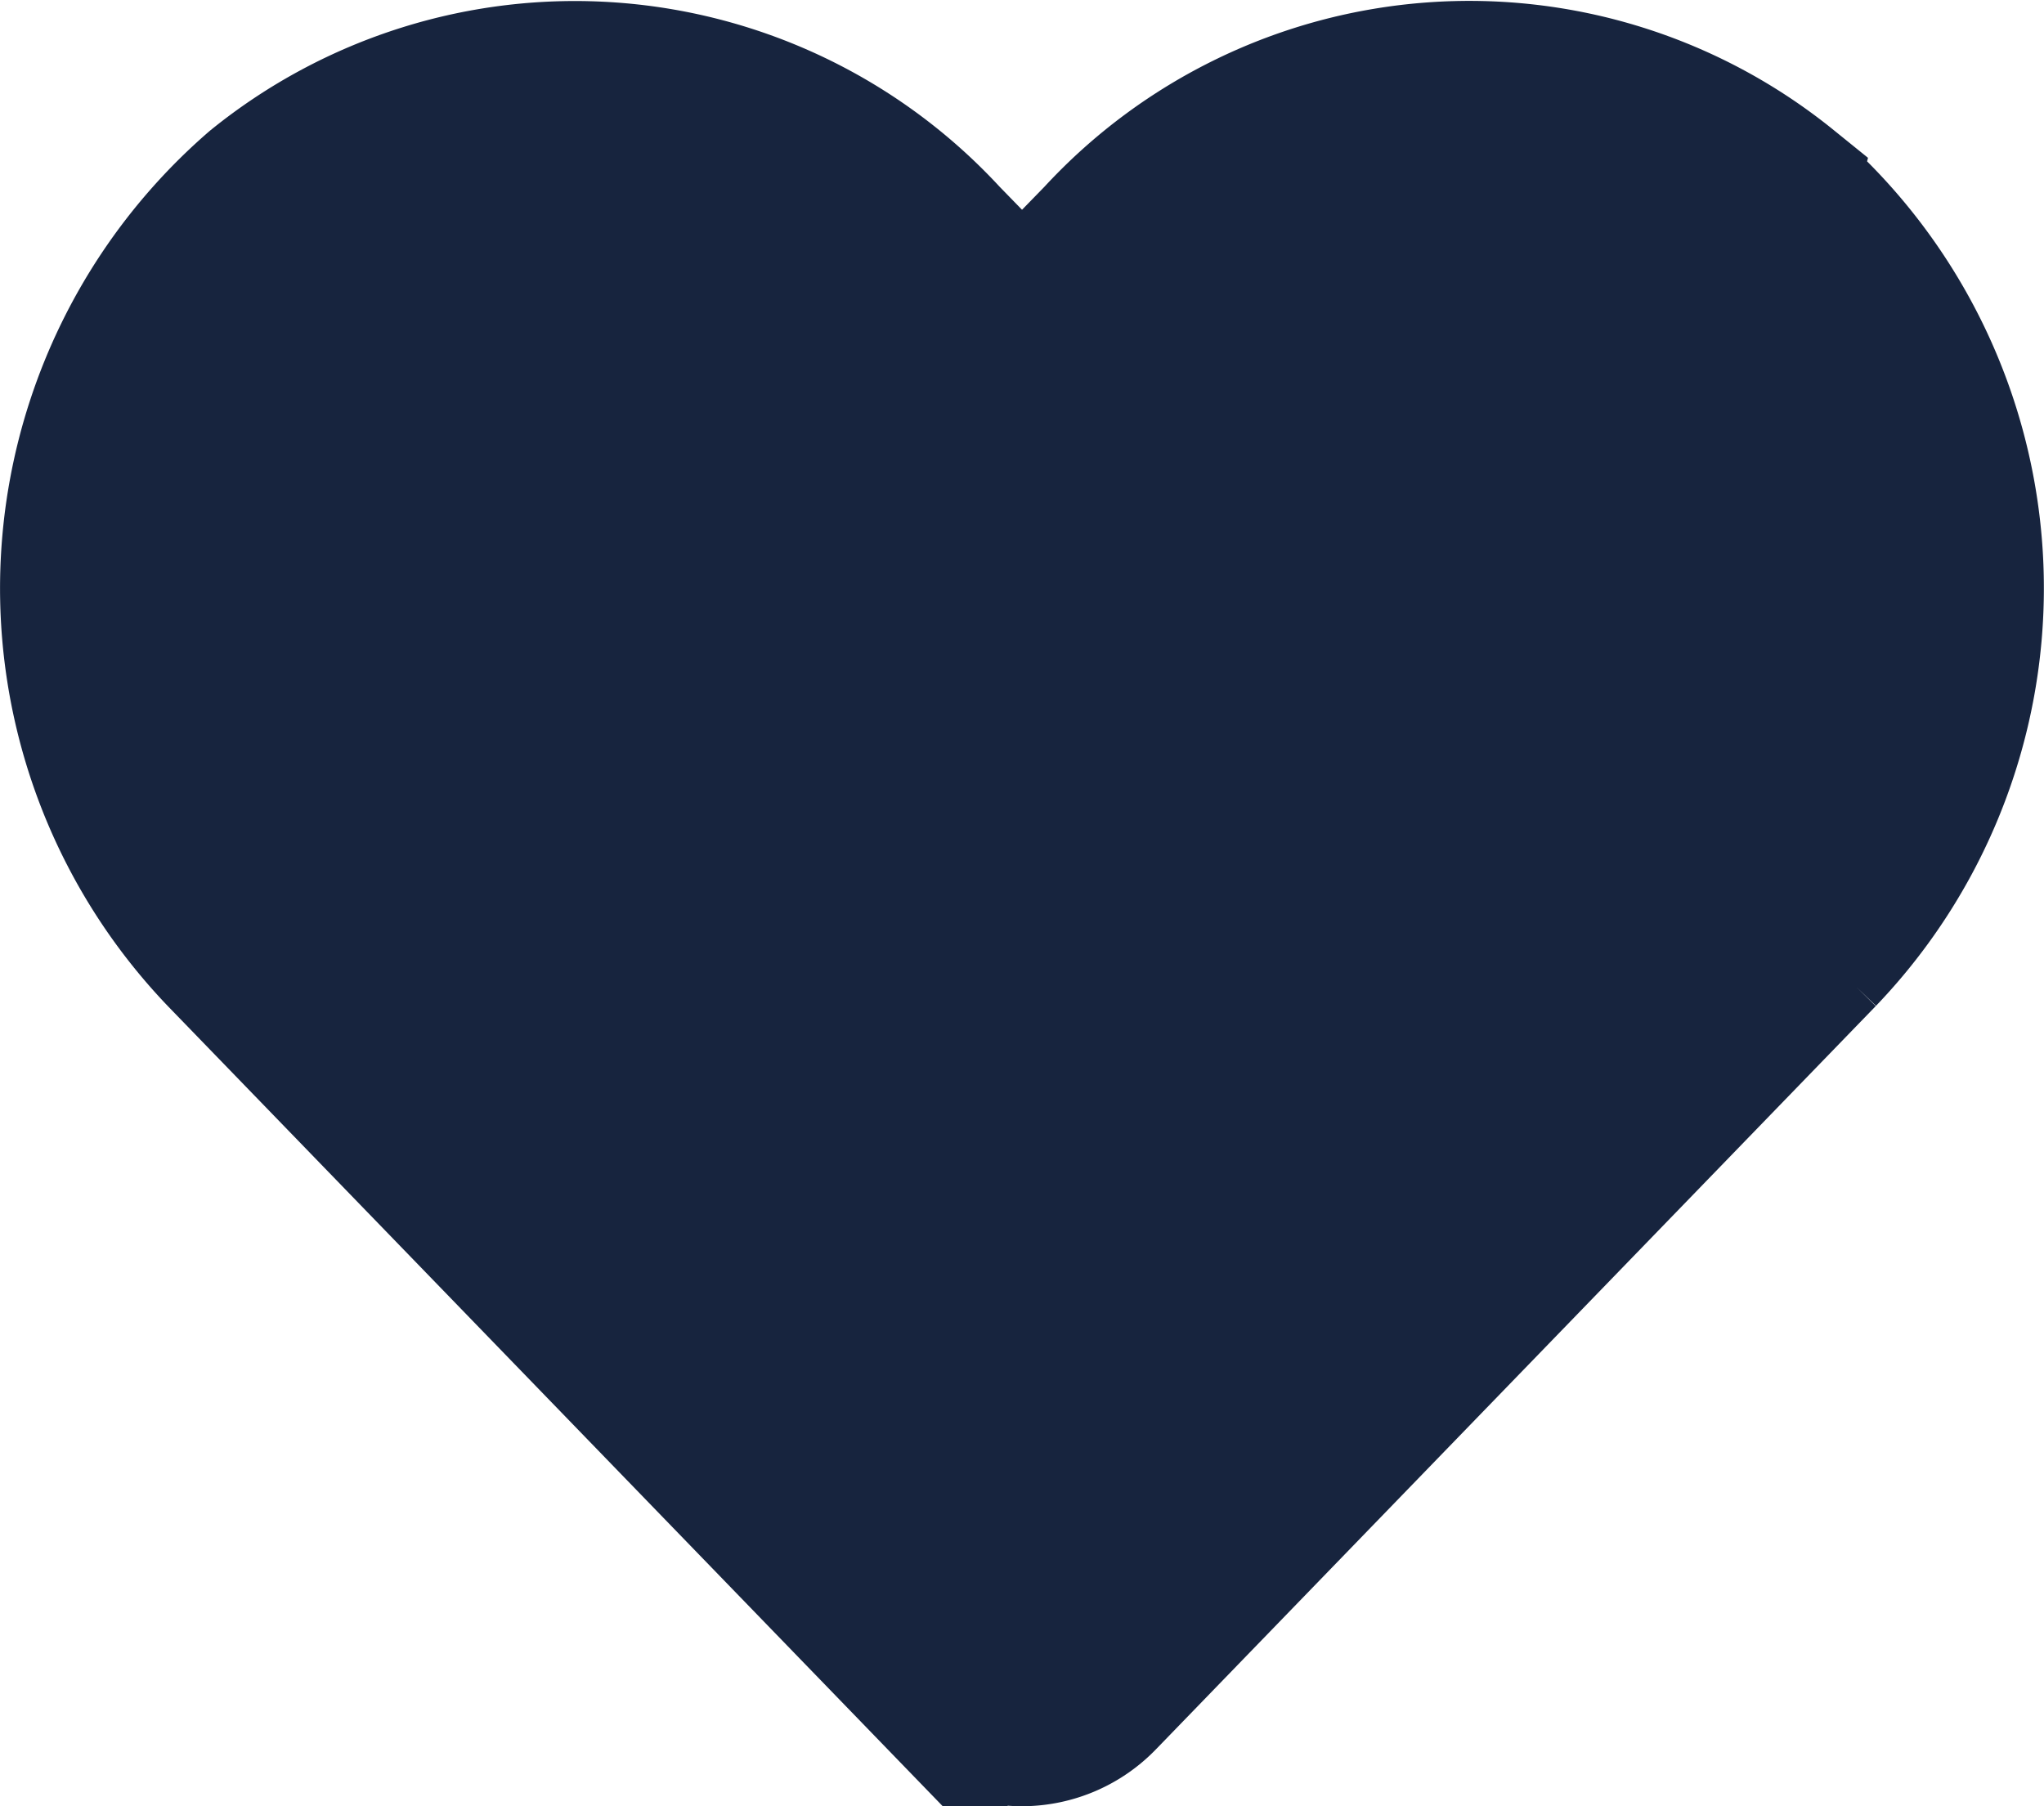
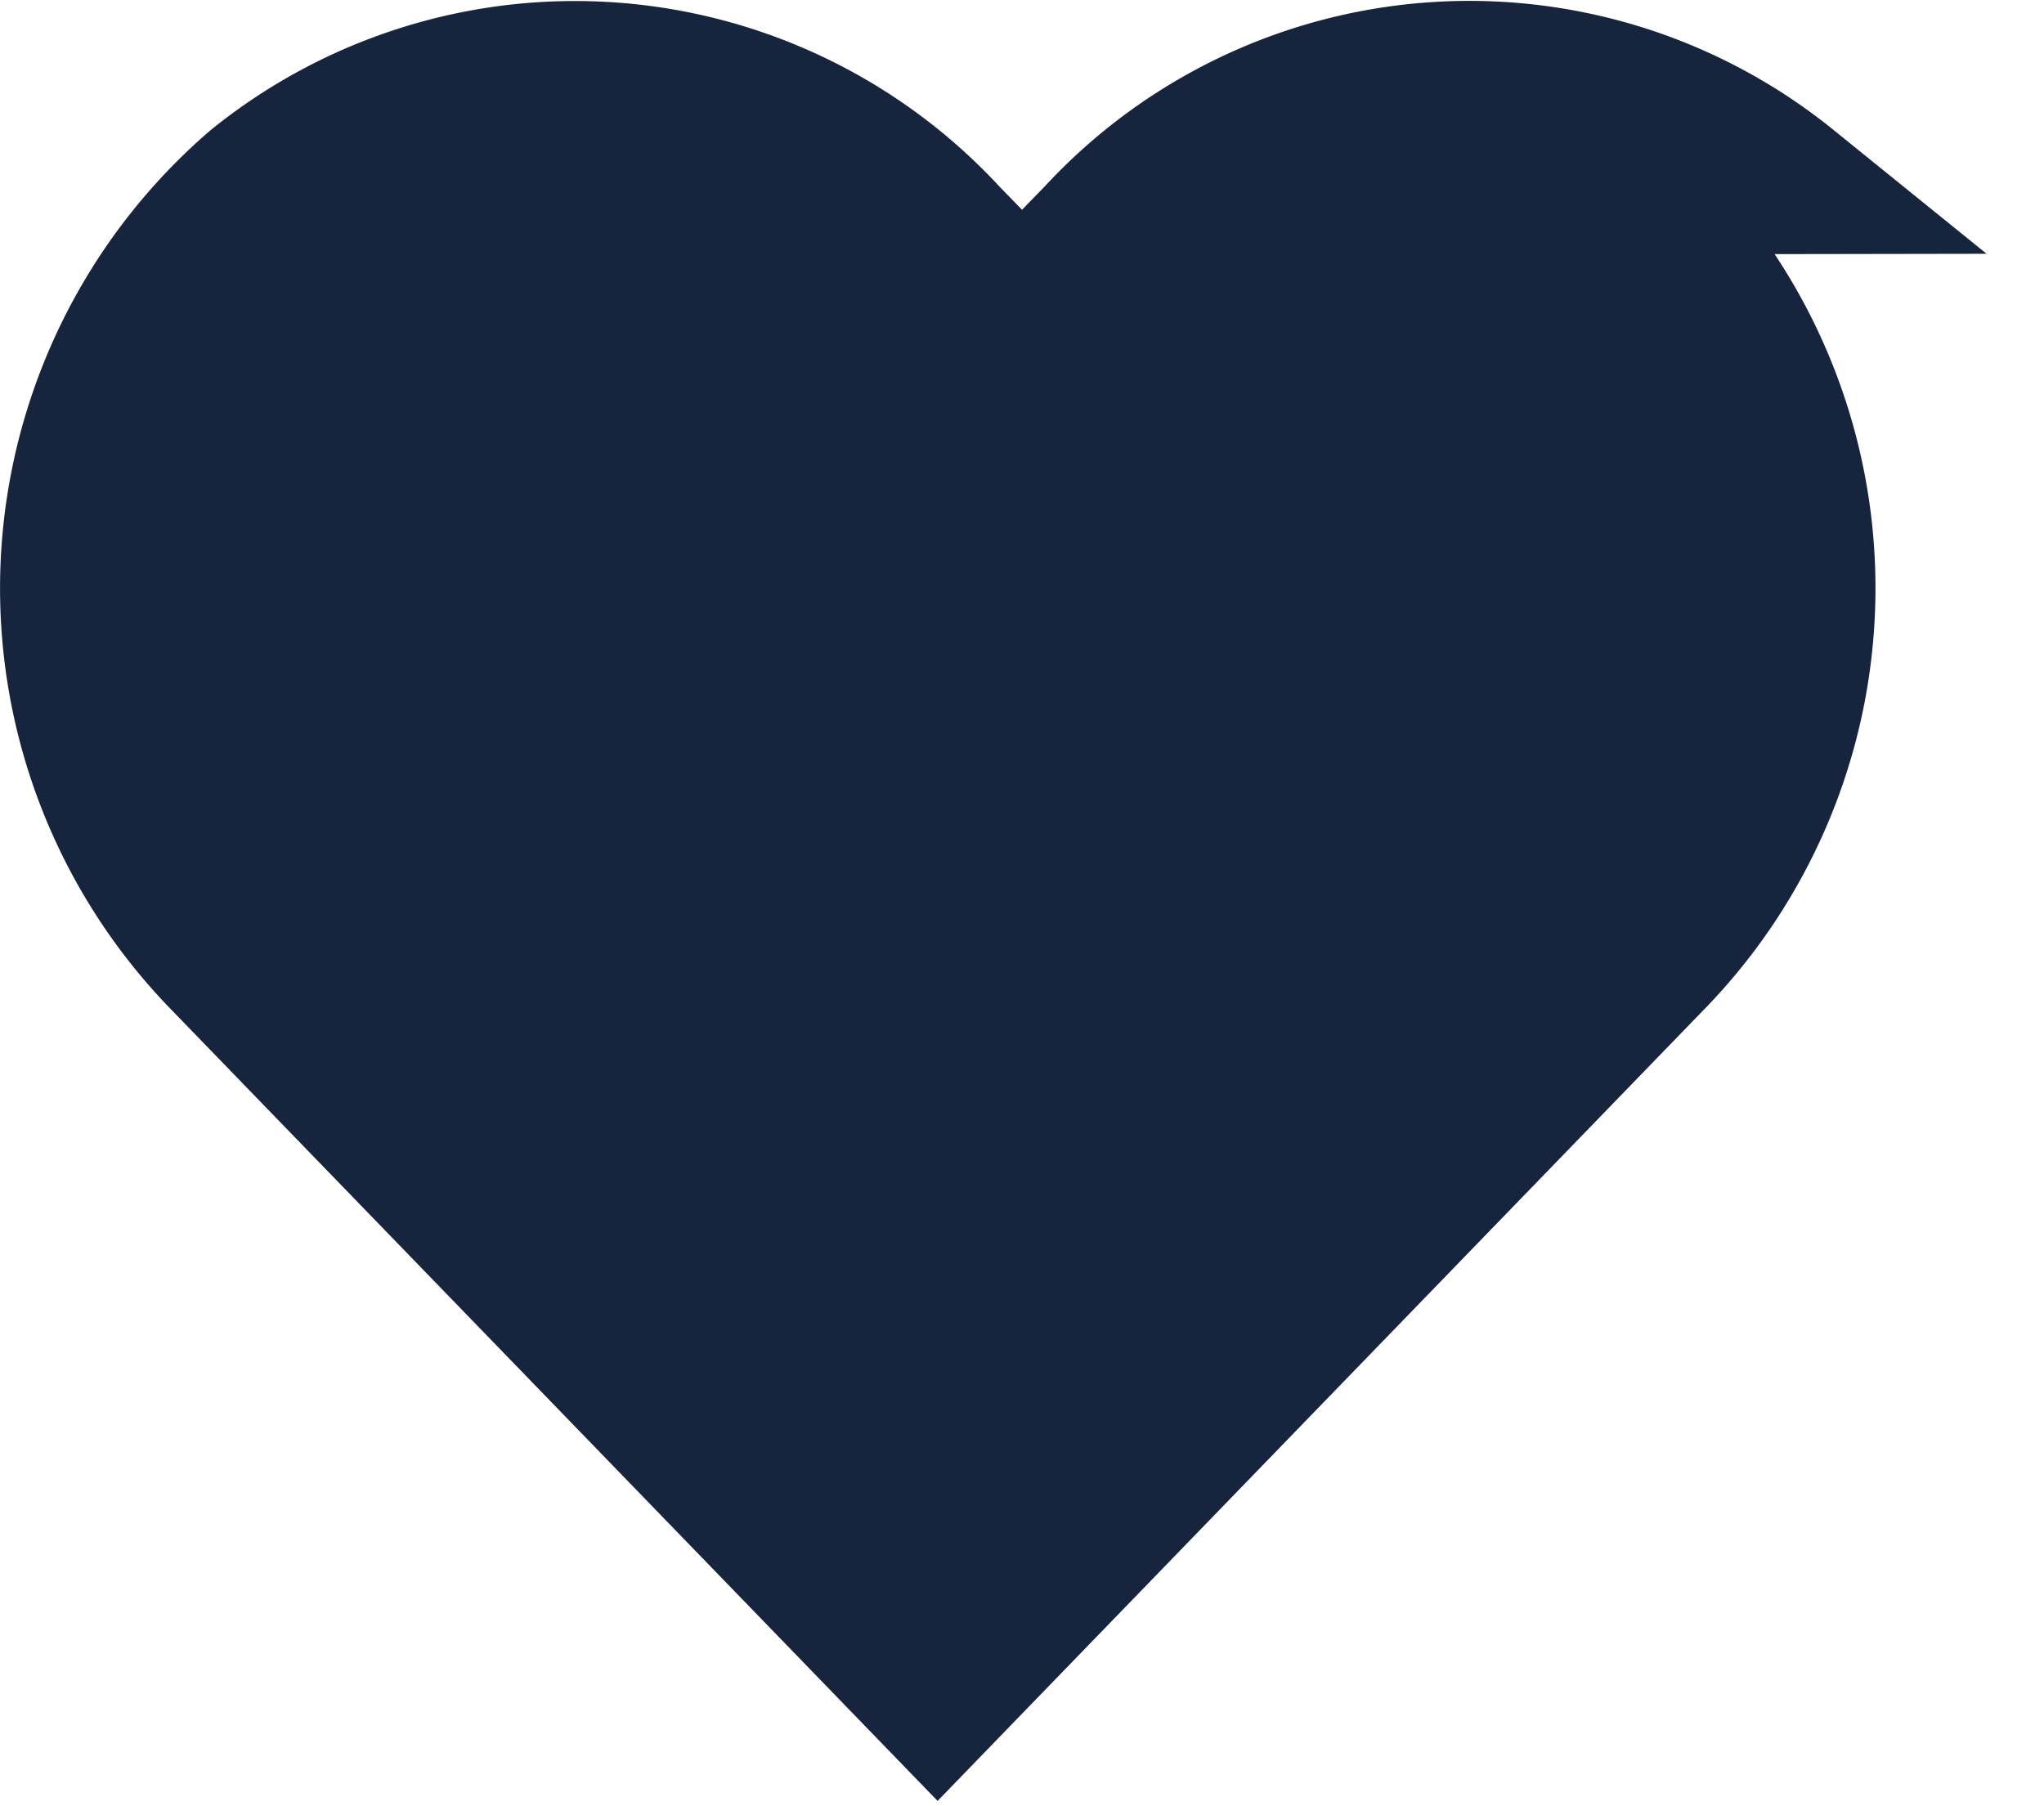
<svg xmlns="http://www.w3.org/2000/svg" width="29.191" height="25.793" viewBox="0 0 29.191 25.793">
-   <path d="M24.549,3.874A7.262,7.262,0,0,0,14.64,4.6L13.594,5.674,12.548,4.6a7.261,7.261,0,0,0-9.909-.722,7.625,7.625,0,0,0-.526,11.04l10.275,10.61a1.665,1.665,0,0,0,2.405,0l10.275-10.61a7.62,7.62,0,0,0-.52-11.04Z" transform="translate(1.002 -1.245)" fill="#17243e" stroke="#17243e" stroke-width="2" />
+   <path d="M24.549,3.874A7.262,7.262,0,0,0,14.64,4.6L13.594,5.674,12.548,4.6a7.261,7.261,0,0,0-9.909-.722,7.625,7.625,0,0,0-.526,11.04l10.275,10.61l10.275-10.61a7.62,7.62,0,0,0-.52-11.04Z" transform="translate(1.002 -1.245)" fill="#17243e" stroke="#17243e" stroke-width="2" />
</svg>